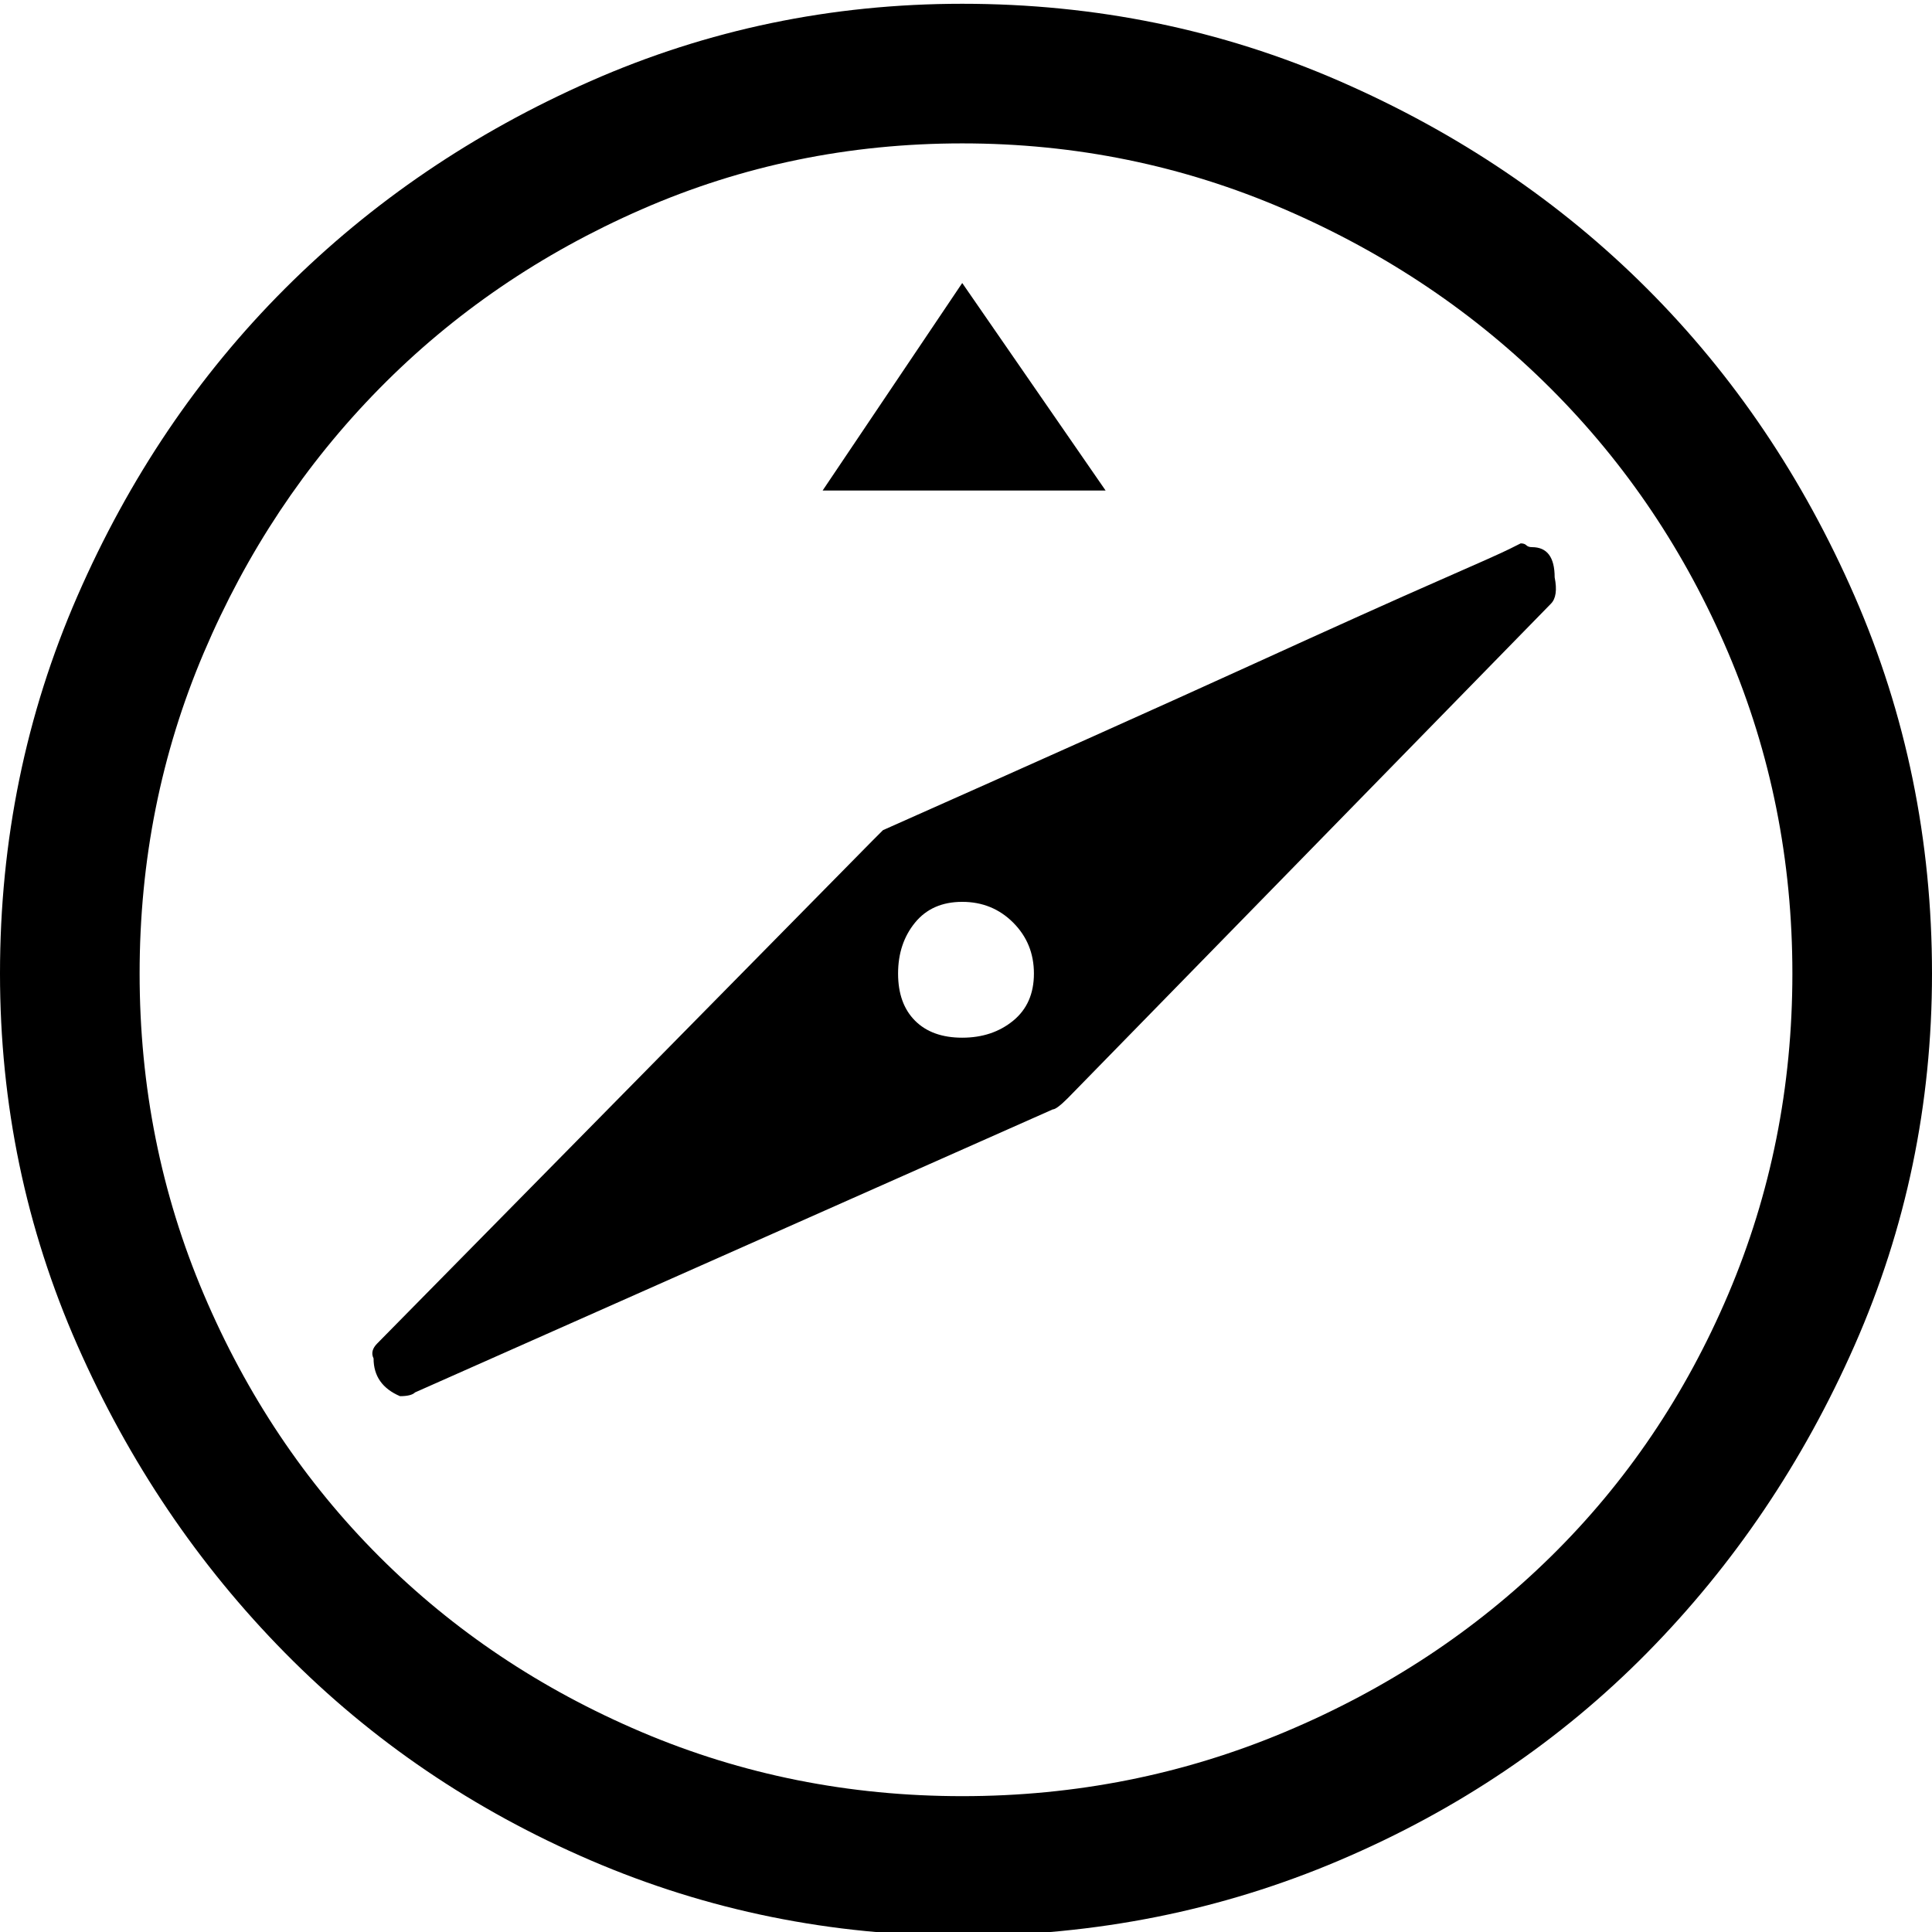
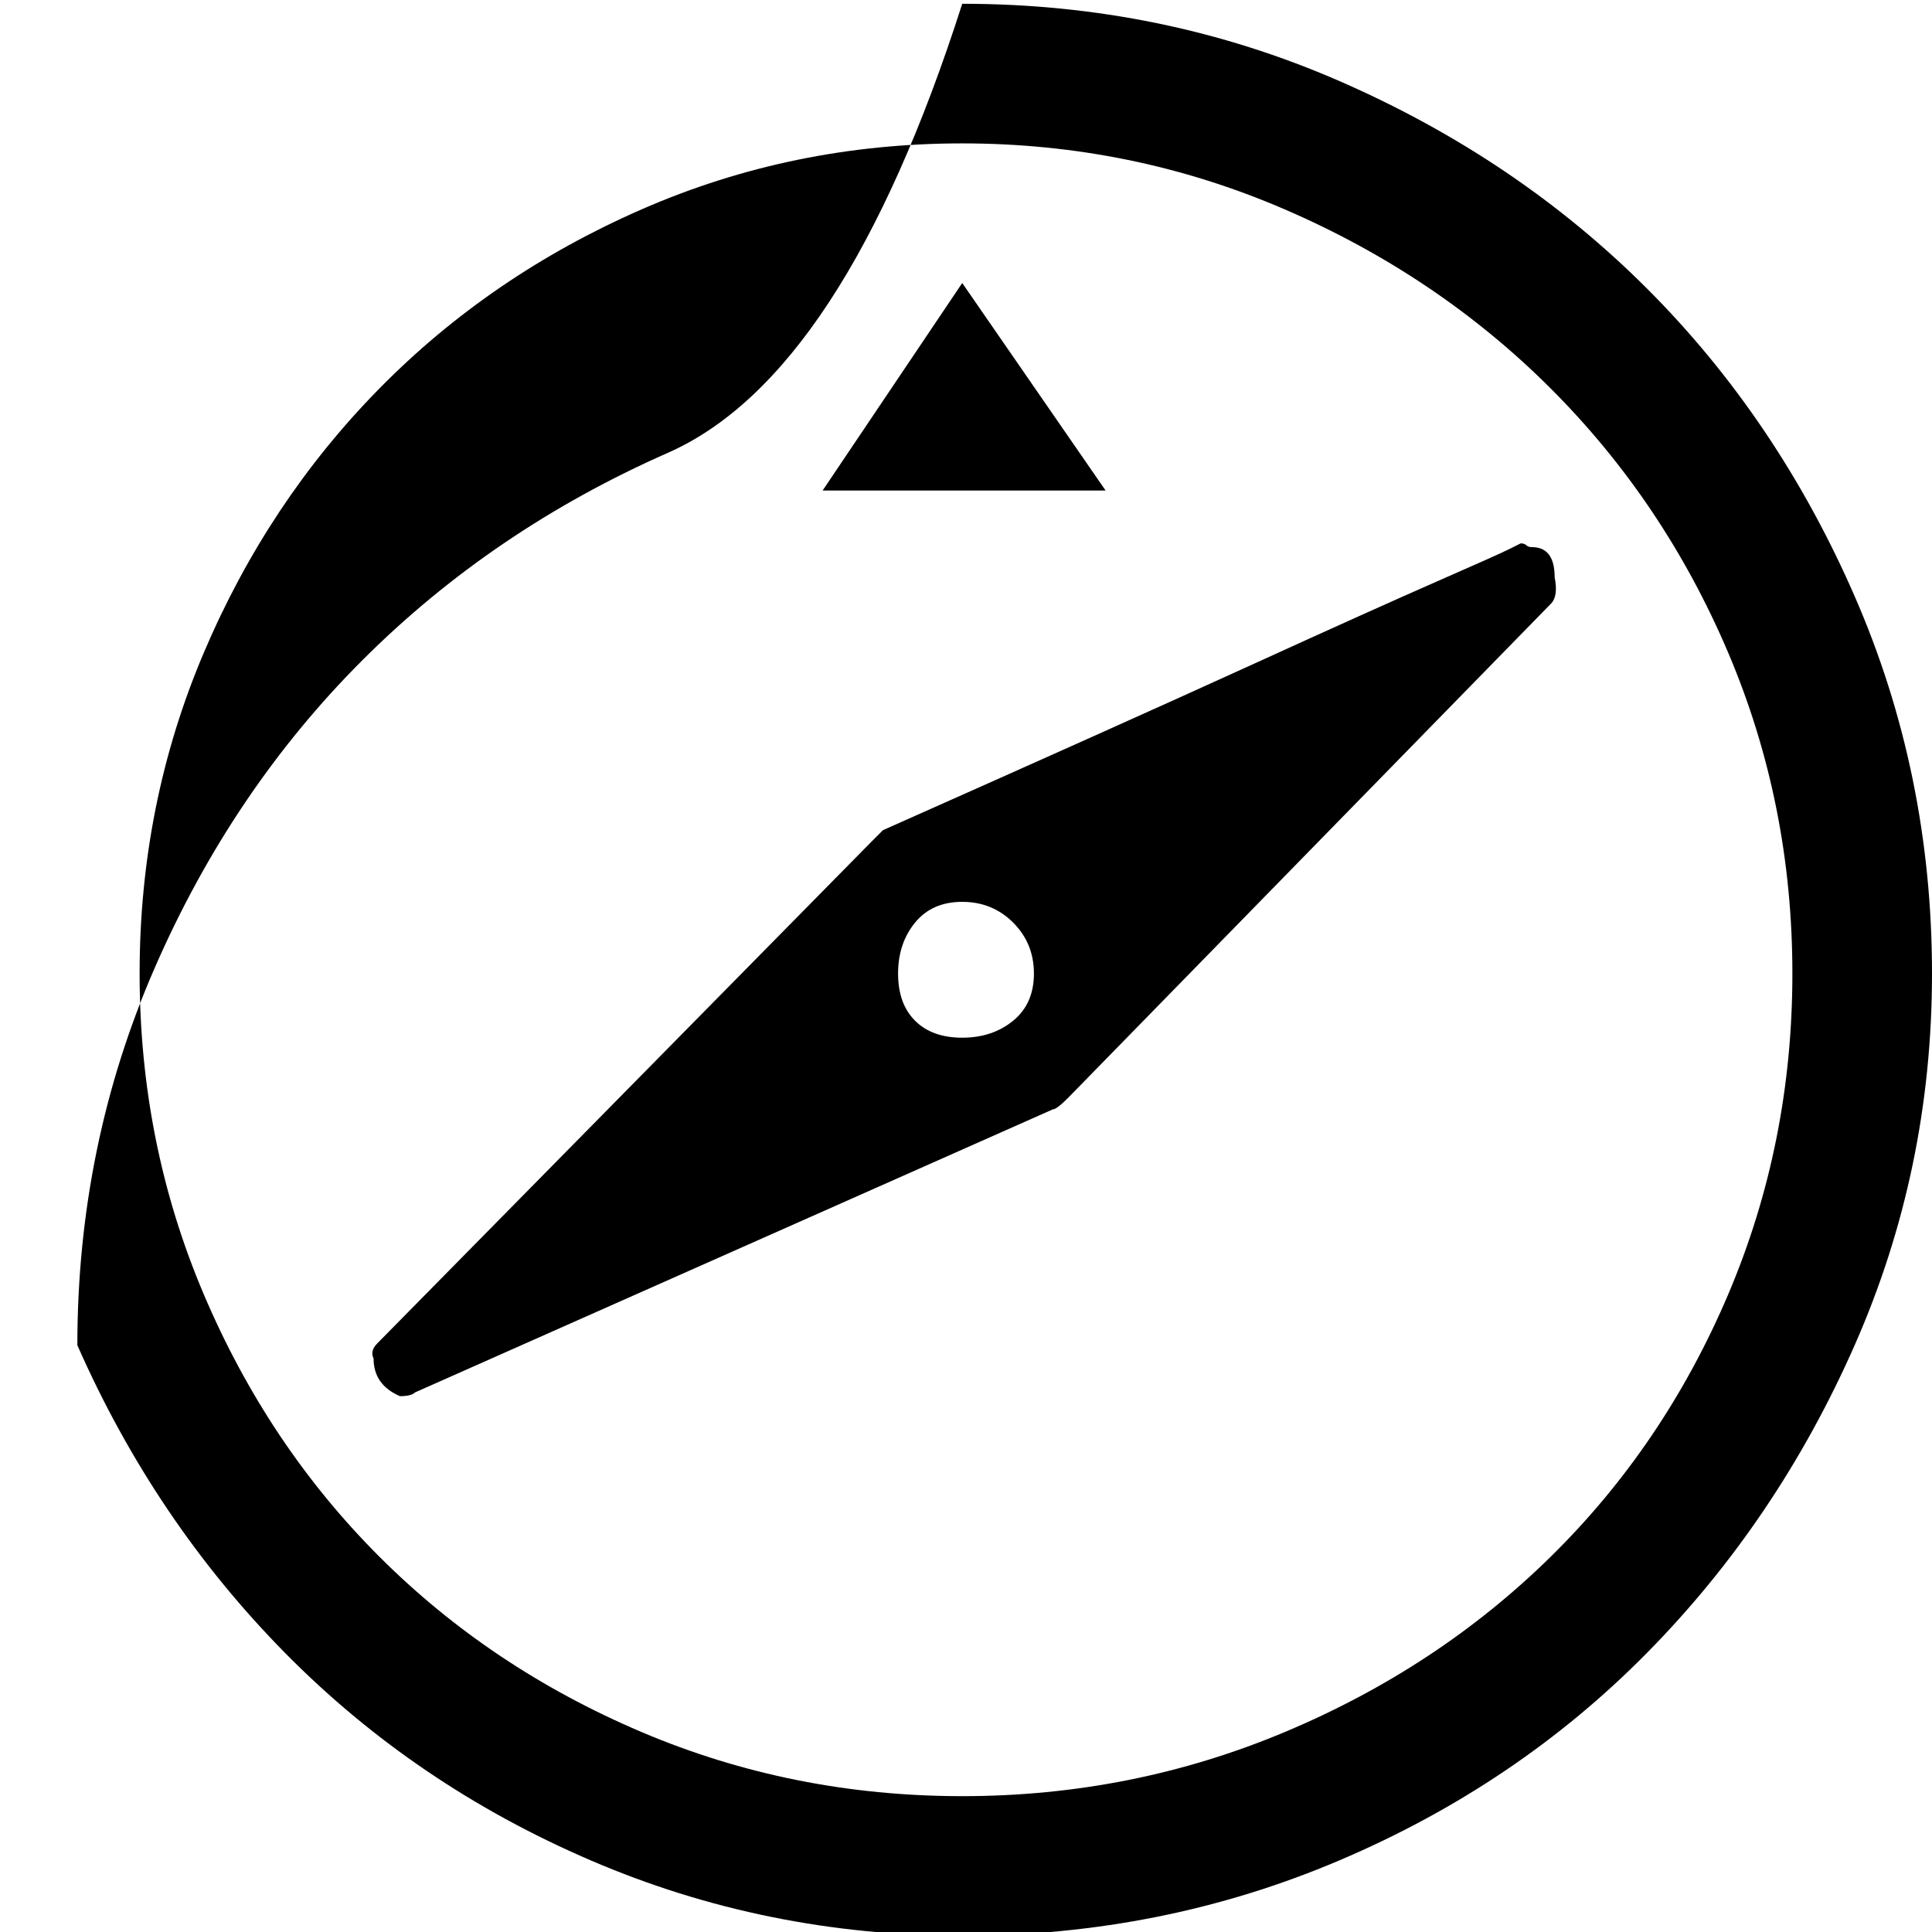
<svg xmlns="http://www.w3.org/2000/svg" viewBox="0 0 512 512">
-   <path d="M293 130h-75l37-55zM255 1q53 0 100 20.5t81.5 55 55 81.5T512 258q0 52-20.5 98.5t-55 81.5-81.5 55-100 20q-52 0-98.5-20t-81-55-55-81.5T0 258q0-53 20.5-100t55-81.5 81-55T255 1zm0 475q45 0 85.5-17t70.5-46.5 47-69.5 17-85-17-85-47-70-70.5-47.5T255 38t-85 17.5-69.5 47.5T54 173t-17 85 17 85 46.5 69.5T170 459t85 17zm151-331q6 0 6 8 1 5-1 7L283 291q-3 3-4 3l-169 75q-1 1-4 1-7-3-7-10-1-2 1-4l131-133 3-3q63-28 97-43.5t50-22.5 19-8.5l3-1.5q1 0 1.5.5t1.5.5zM255 275q8 0 13.5-4.5T274 258t-5.5-13.5T255 239t-12.5 5.5T238 258t4.5 12.5T255 275z" />
+   <path d="M293 130h-75l37-55zM255 1q53 0 100 20.5t81.5 55 55 81.5T512 258q0 52-20.5 98.5t-55 81.5-81.5 55-100 20q-52 0-98.5-20t-81-55-55-81.5q0-53 20.5-100t55-81.5 81-55T255 1zm0 475q45 0 85.5-17t70.5-46.5 47-69.5 17-85-17-85-47-70-70.5-47.5T255 38t-85 17.5-69.5 47.5T54 173t-17 85 17 85 46.5 69.5T170 459t85 17zm151-331q6 0 6 8 1 5-1 7L283 291q-3 3-4 3l-169 75q-1 1-4 1-7-3-7-10-1-2 1-4l131-133 3-3q63-28 97-43.5t50-22.5 19-8.5l3-1.5q1 0 1.5.5t1.5.5zM255 275q8 0 13.5-4.5T274 258t-5.5-13.5T255 239t-12.5 5.5T238 258t4.5 12.5T255 275z" />
</svg>